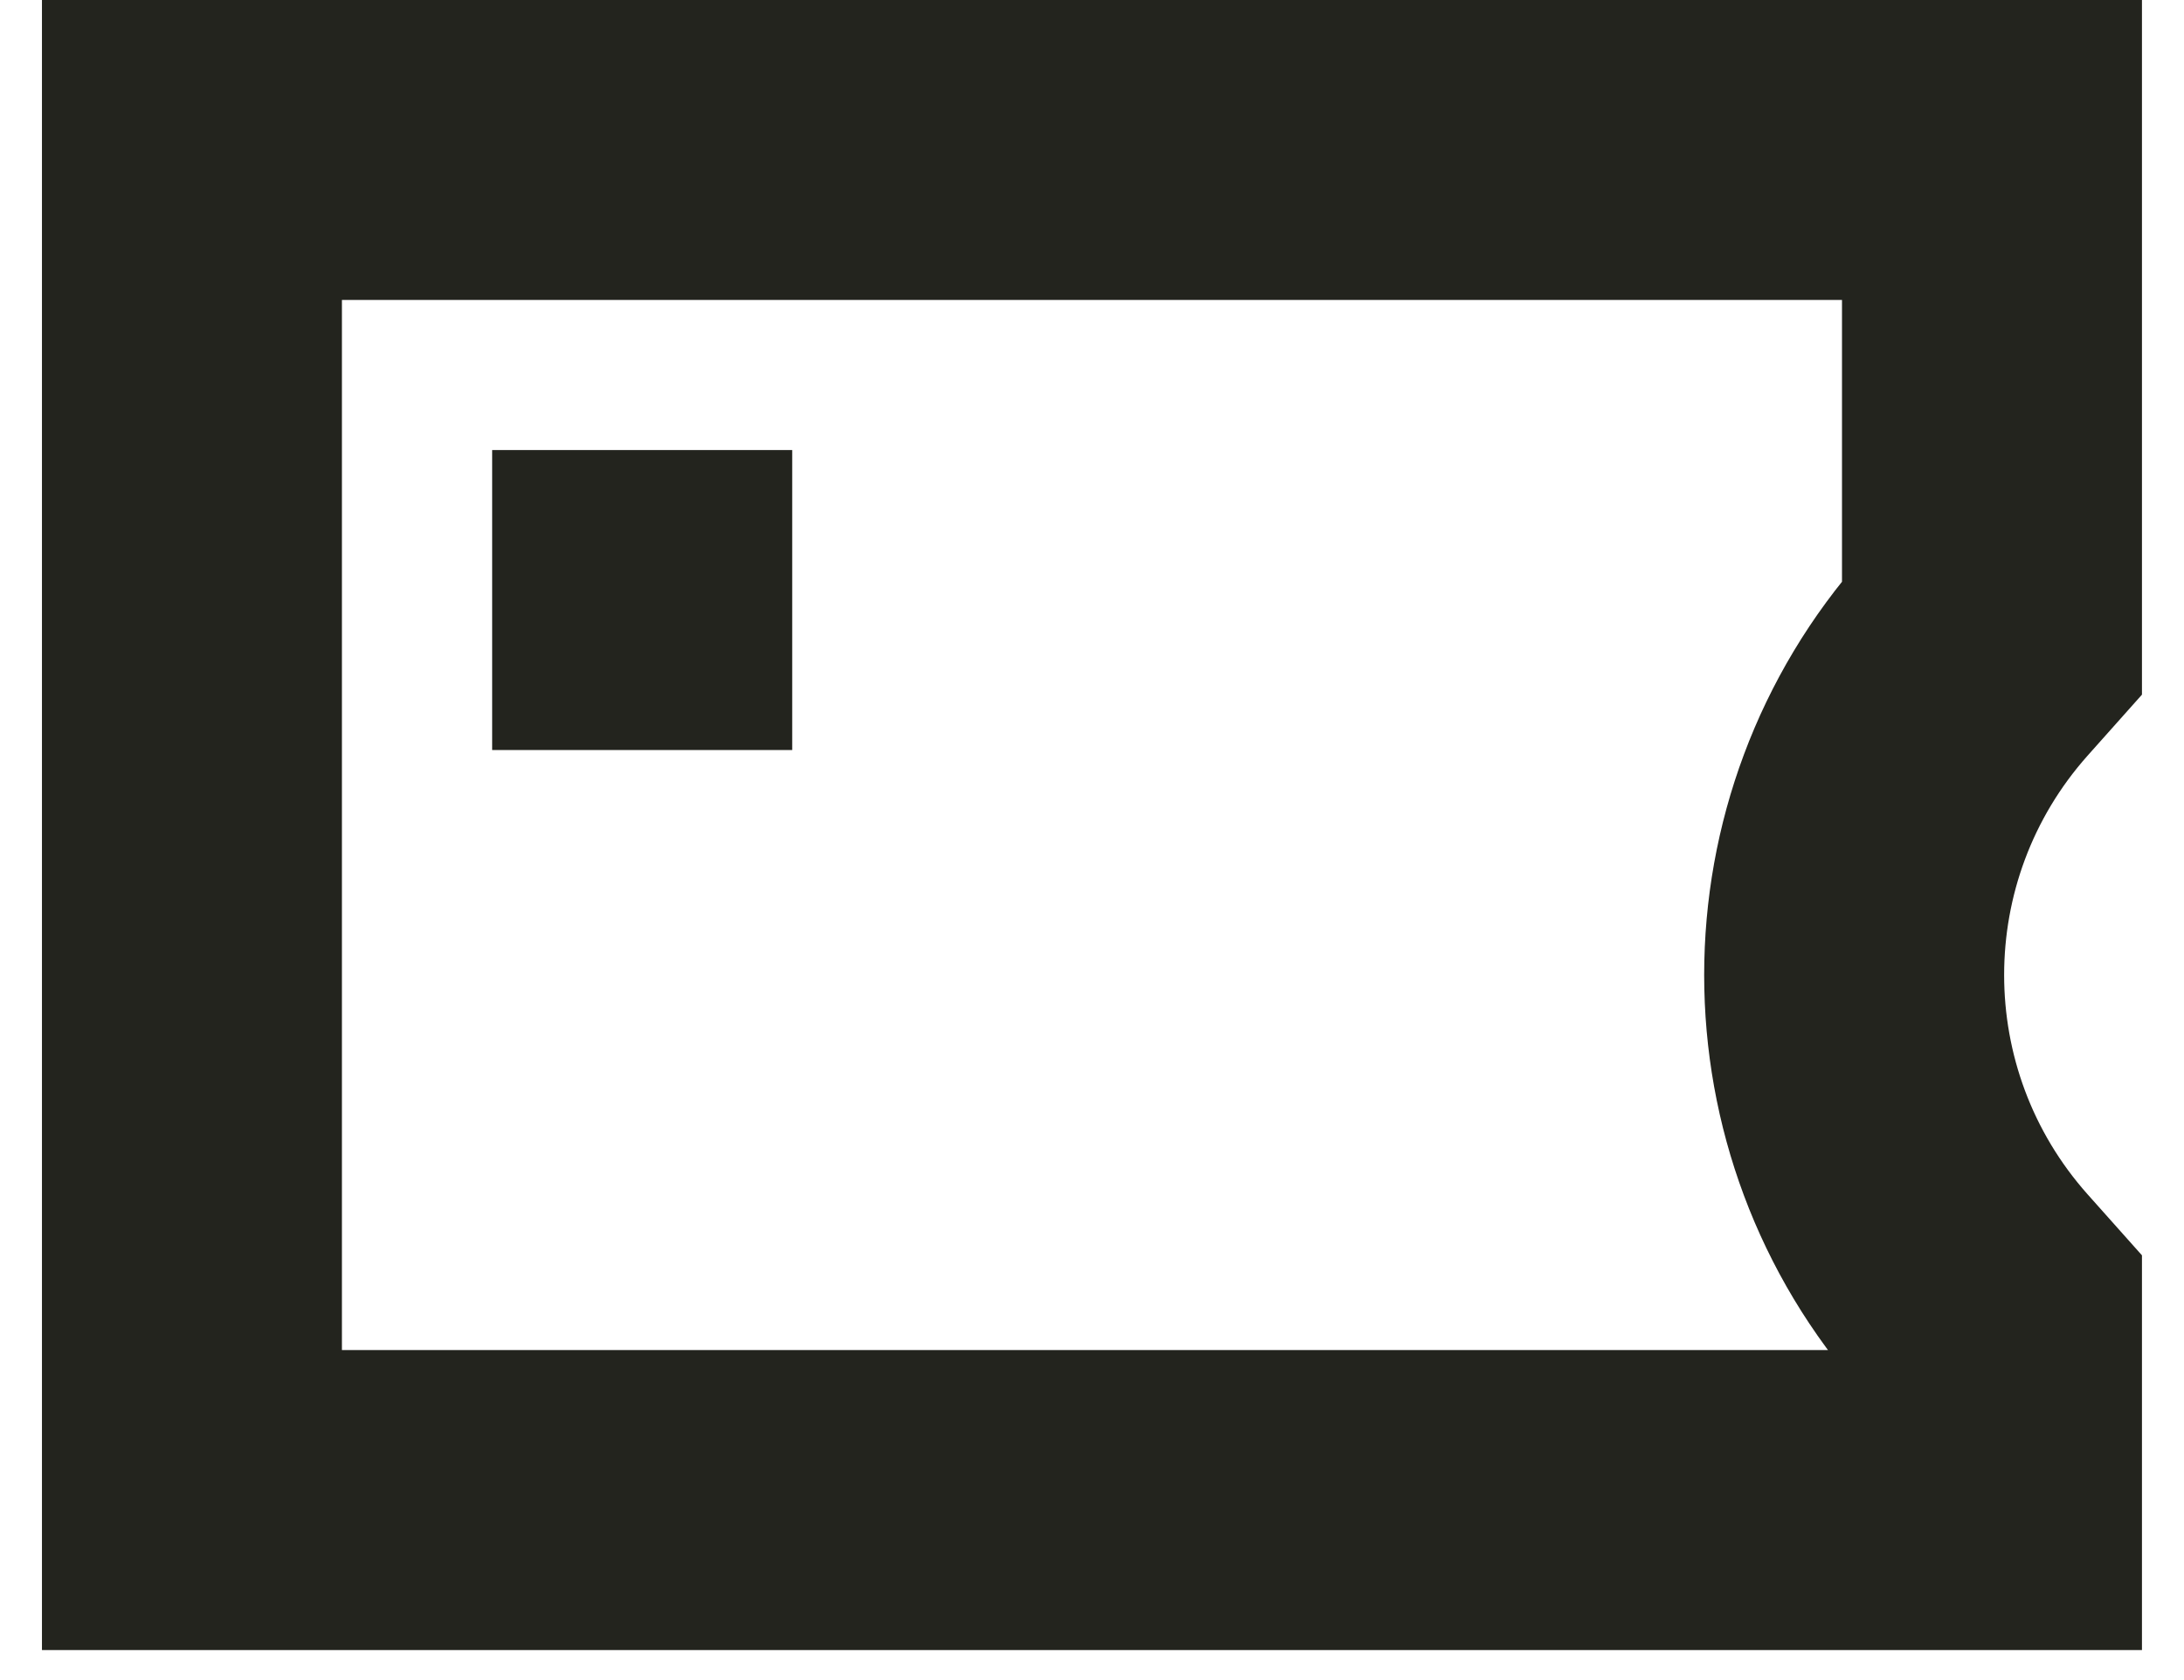
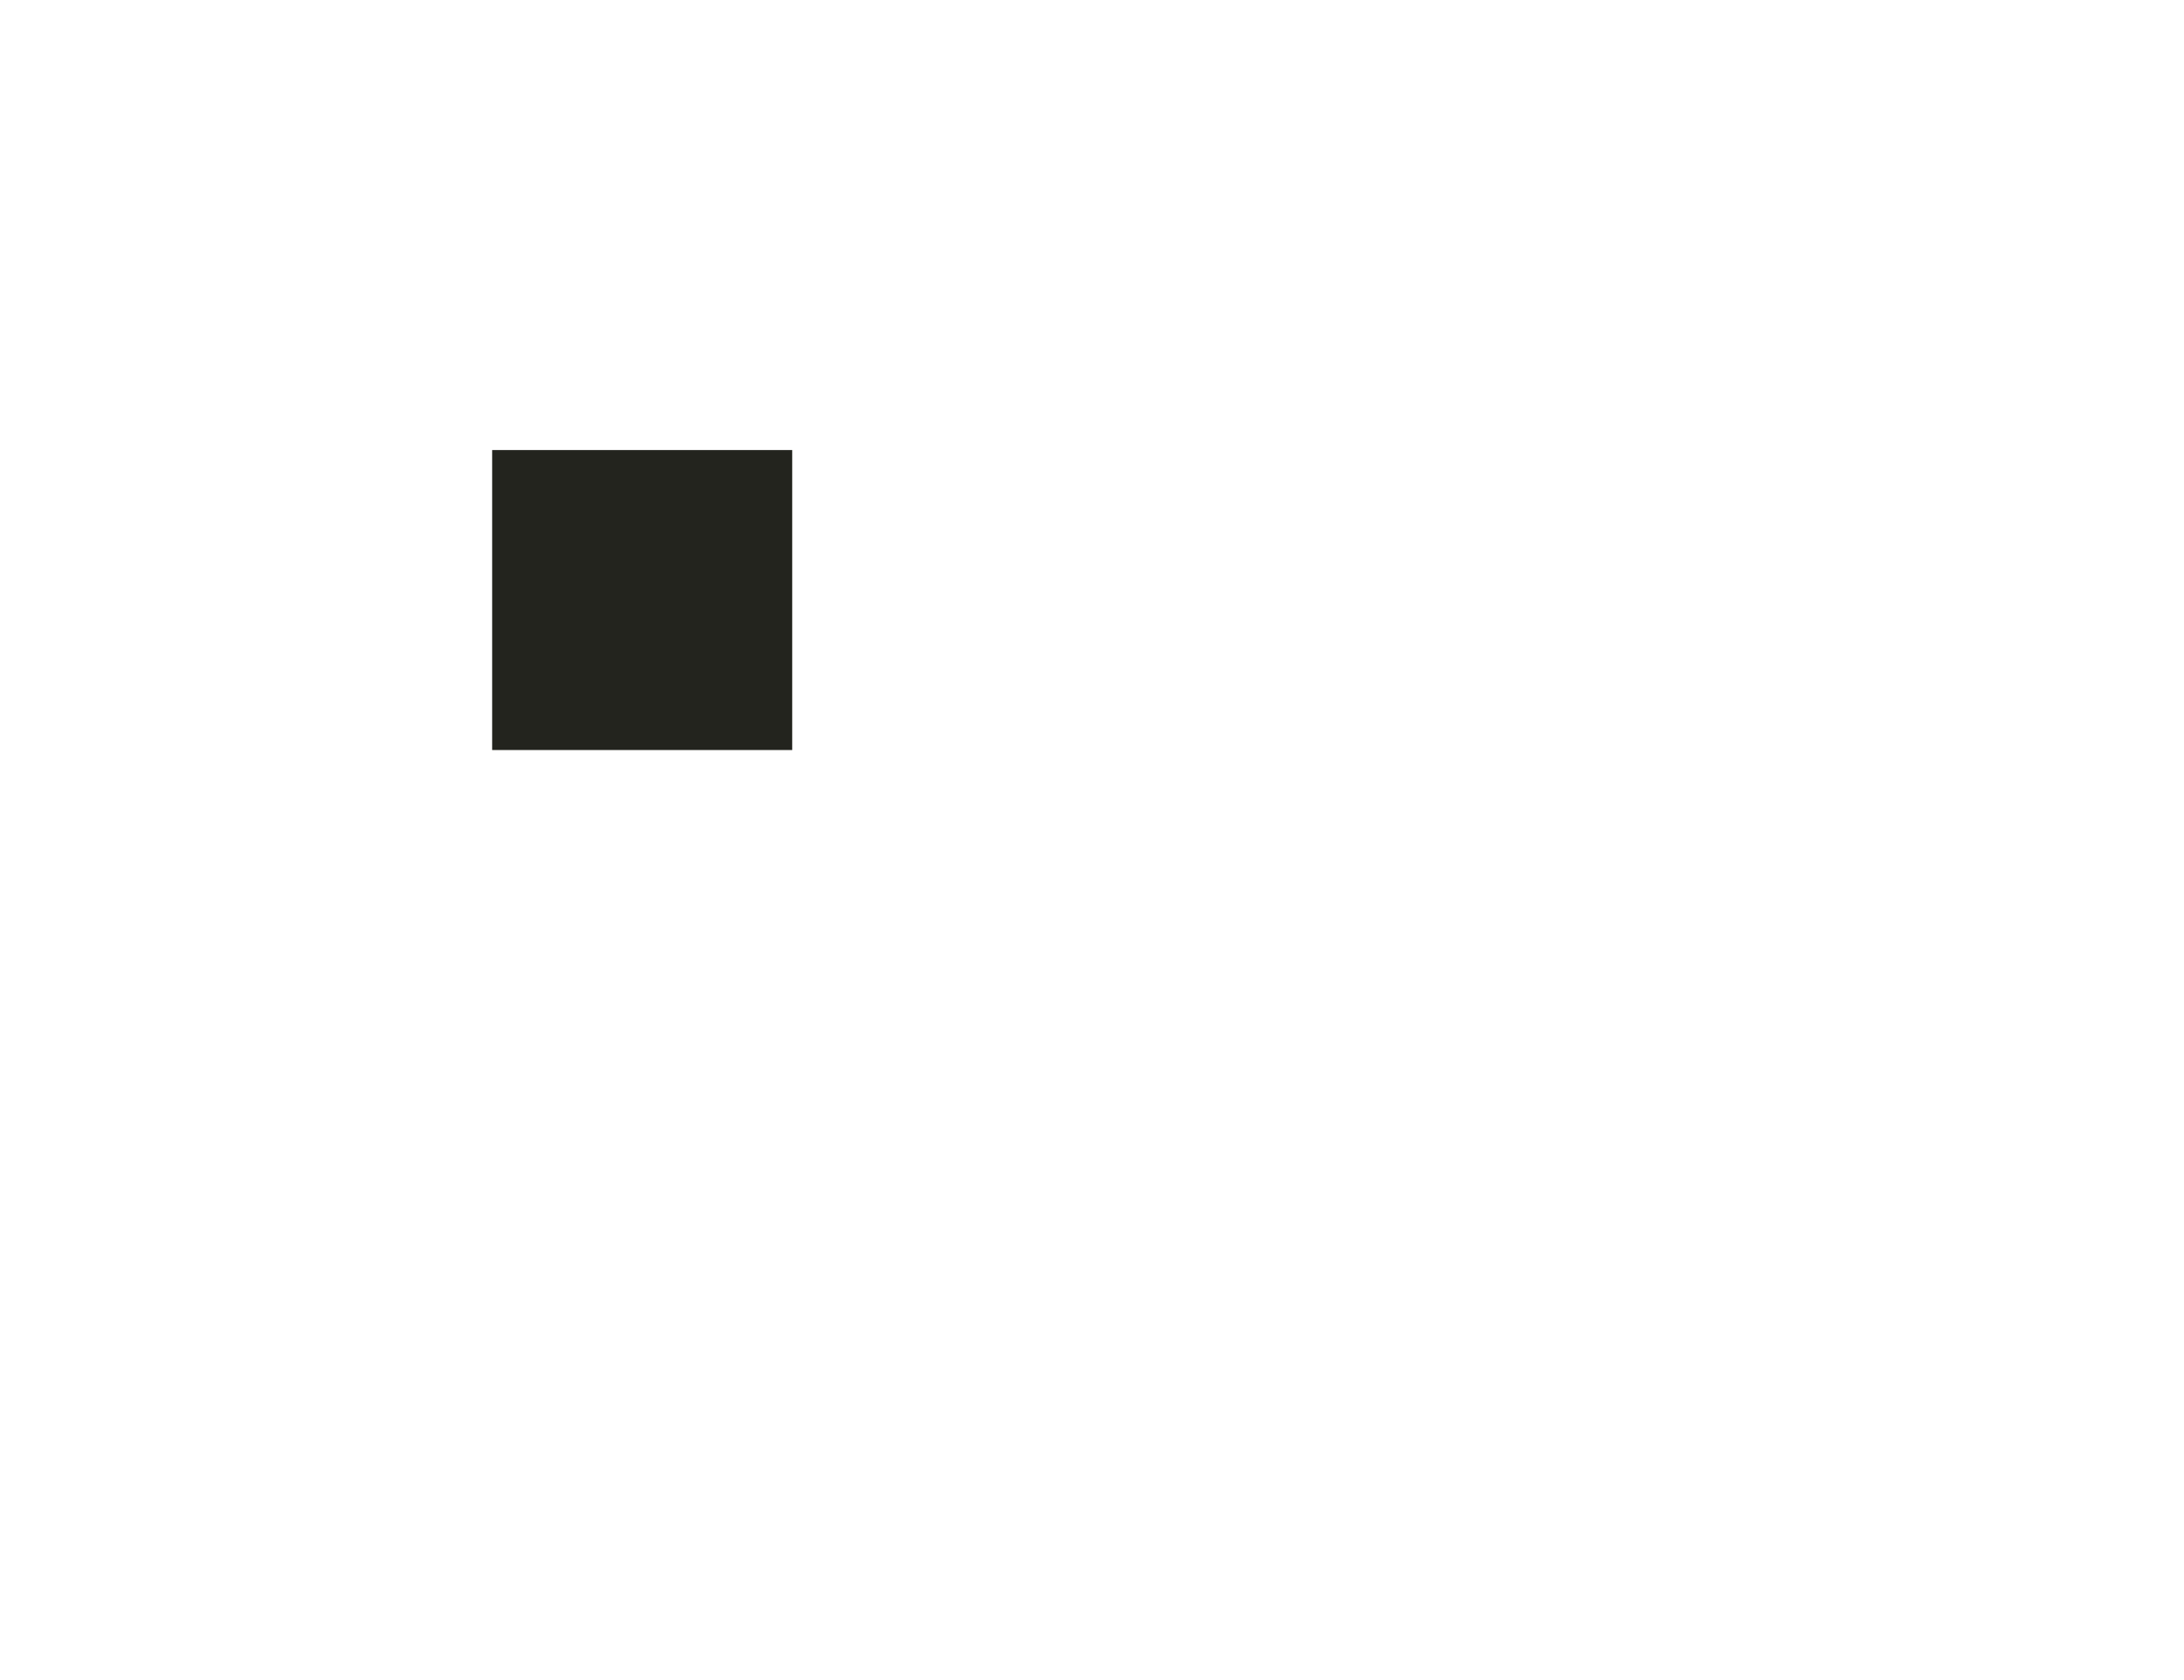
<svg xmlns="http://www.w3.org/2000/svg" width="26" height="20" viewBox="0 0 26 20" fill="none">
-   <path d="M2.285 1.785H23.714V7.589L23.517 7.81C21.592 9.975 21.592 13.238 23.517 15.403L23.714 15.624V17.857H2.285V1.785Z" stroke="#23241E" stroke-width="3.571" />
  <path d="M5.859 7.143H9.431" stroke="#23241E" stroke-width="3.571" />
</svg>